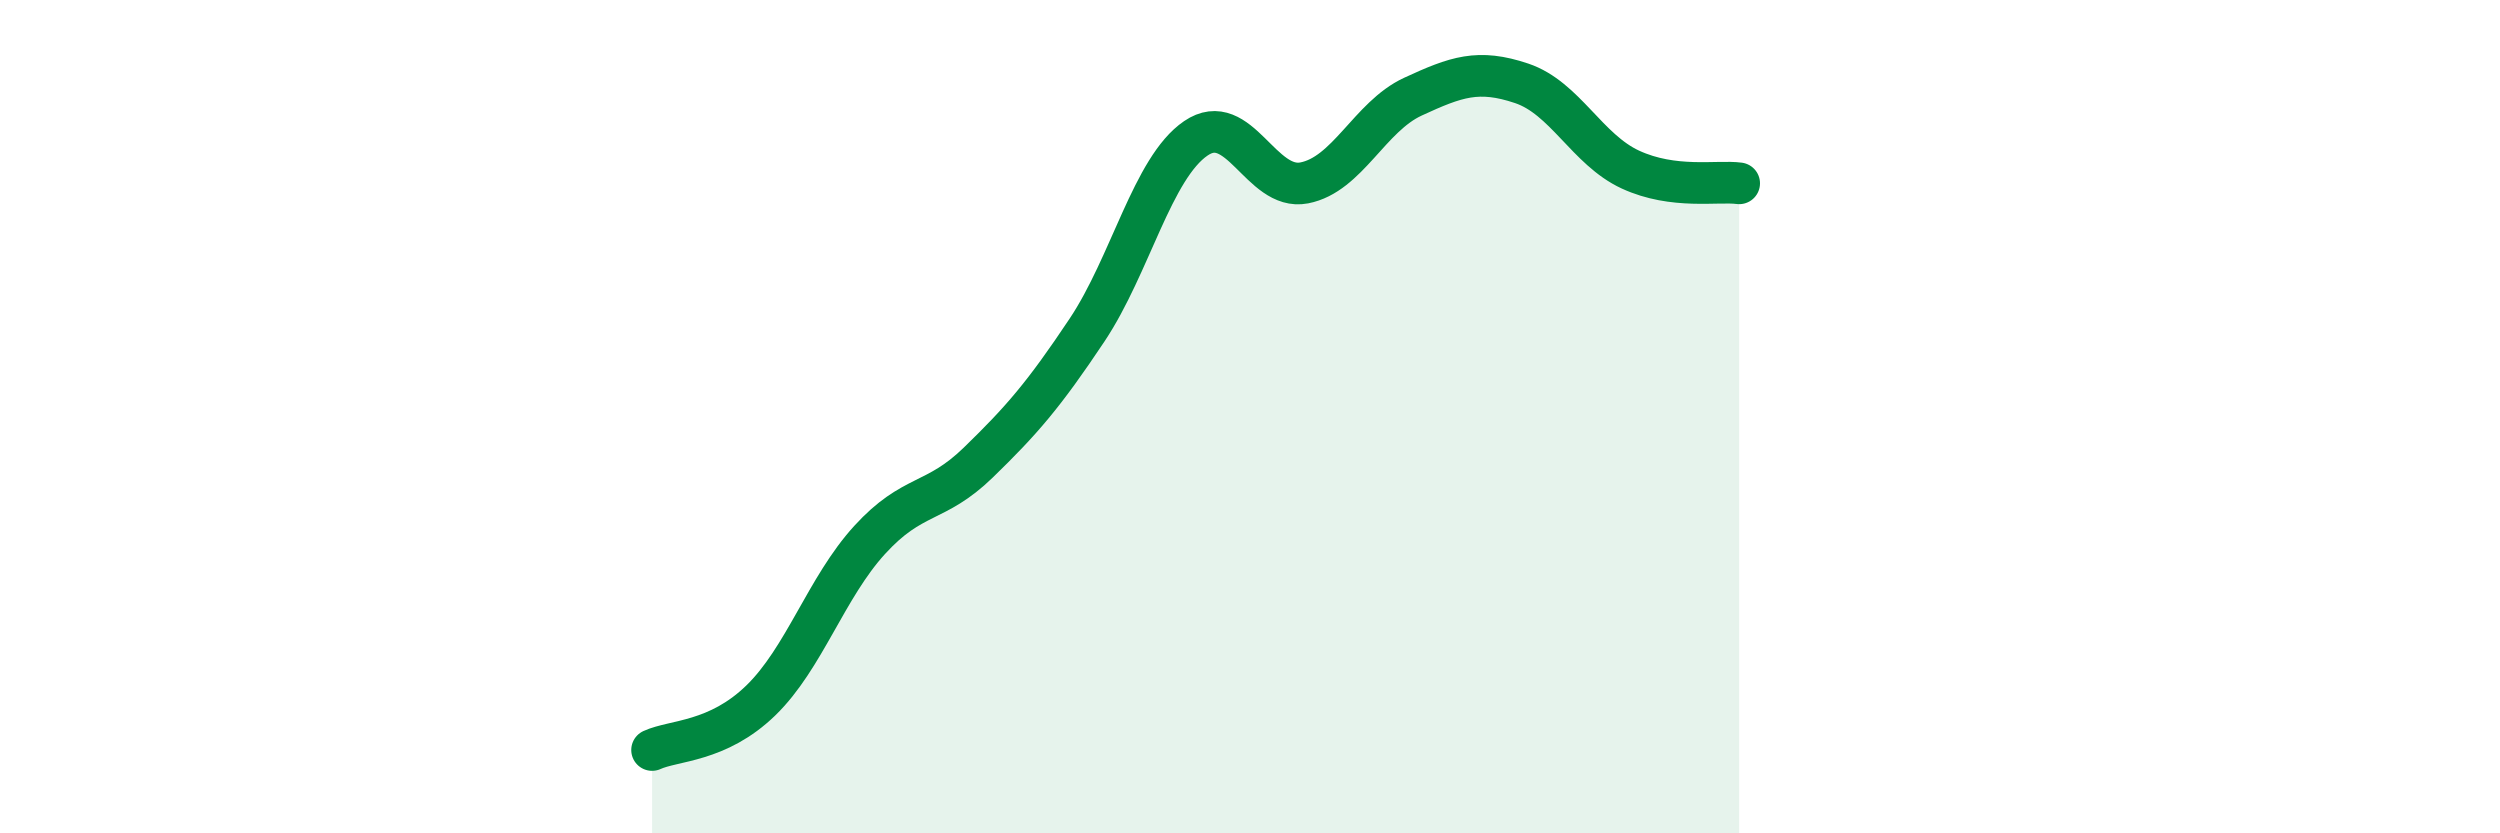
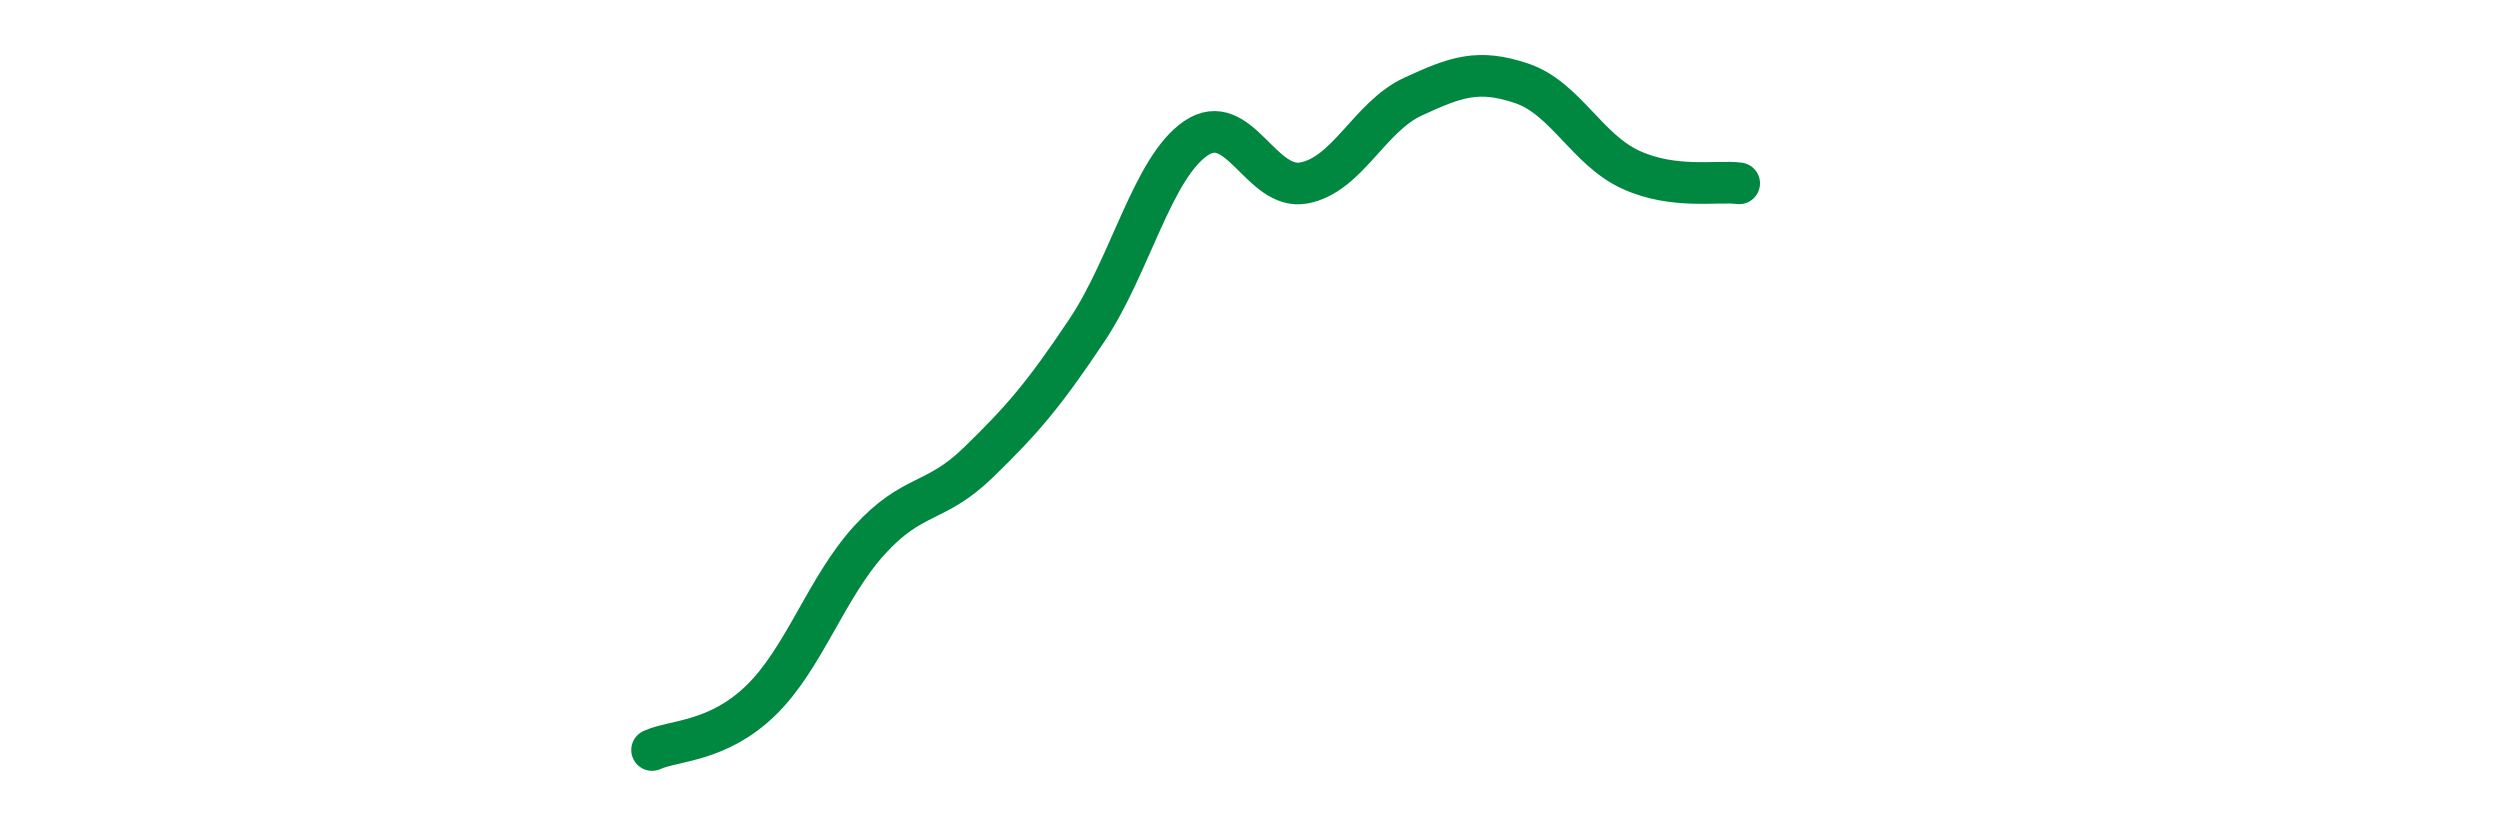
<svg xmlns="http://www.w3.org/2000/svg" width="60" height="20" viewBox="0 0 60 20">
-   <path d="M 15.65,18 C 16.17,17.76 17.22,17.82 18.26,16.81 C 19.3,15.8 19.83,14.1 20.87,12.96 C 21.91,11.82 22.44,12.11 23.48,11.1 C 24.52,10.09 25.05,9.48 26.09,7.92 C 27.13,6.36 27.66,4.03 28.7,3.32 C 29.74,2.61 30.26,4.59 31.3,4.39 C 32.34,4.19 32.87,2.8 33.91,2.32 C 34.95,1.84 35.48,1.65 36.52,2 C 37.56,2.35 38.09,3.59 39.13,4.07 C 40.17,4.55 41.22,4.33 41.74,4.4L41.74 20L15.65 20Z" fill="#008740" opacity="0.1" stroke-linecap="round" stroke-linejoin="round" />
  <path d="M 15.65,18 C 16.17,17.76 17.22,17.82 18.26,16.81 C 19.3,15.8 19.83,14.1 20.87,12.96 C 21.91,11.82 22.44,12.11 23.48,11.1 C 24.52,10.09 25.05,9.48 26.09,7.92 C 27.13,6.36 27.66,4.03 28.7,3.32 C 29.74,2.61 30.26,4.59 31.3,4.39 C 32.34,4.19 32.87,2.8 33.91,2.32 C 34.95,1.84 35.48,1.65 36.52,2 C 37.56,2.35 38.09,3.59 39.13,4.07 C 40.17,4.55 41.22,4.33 41.74,4.4" stroke="#008740" stroke-width="1" fill="none" stroke-linecap="round" stroke-linejoin="round" />
</svg>